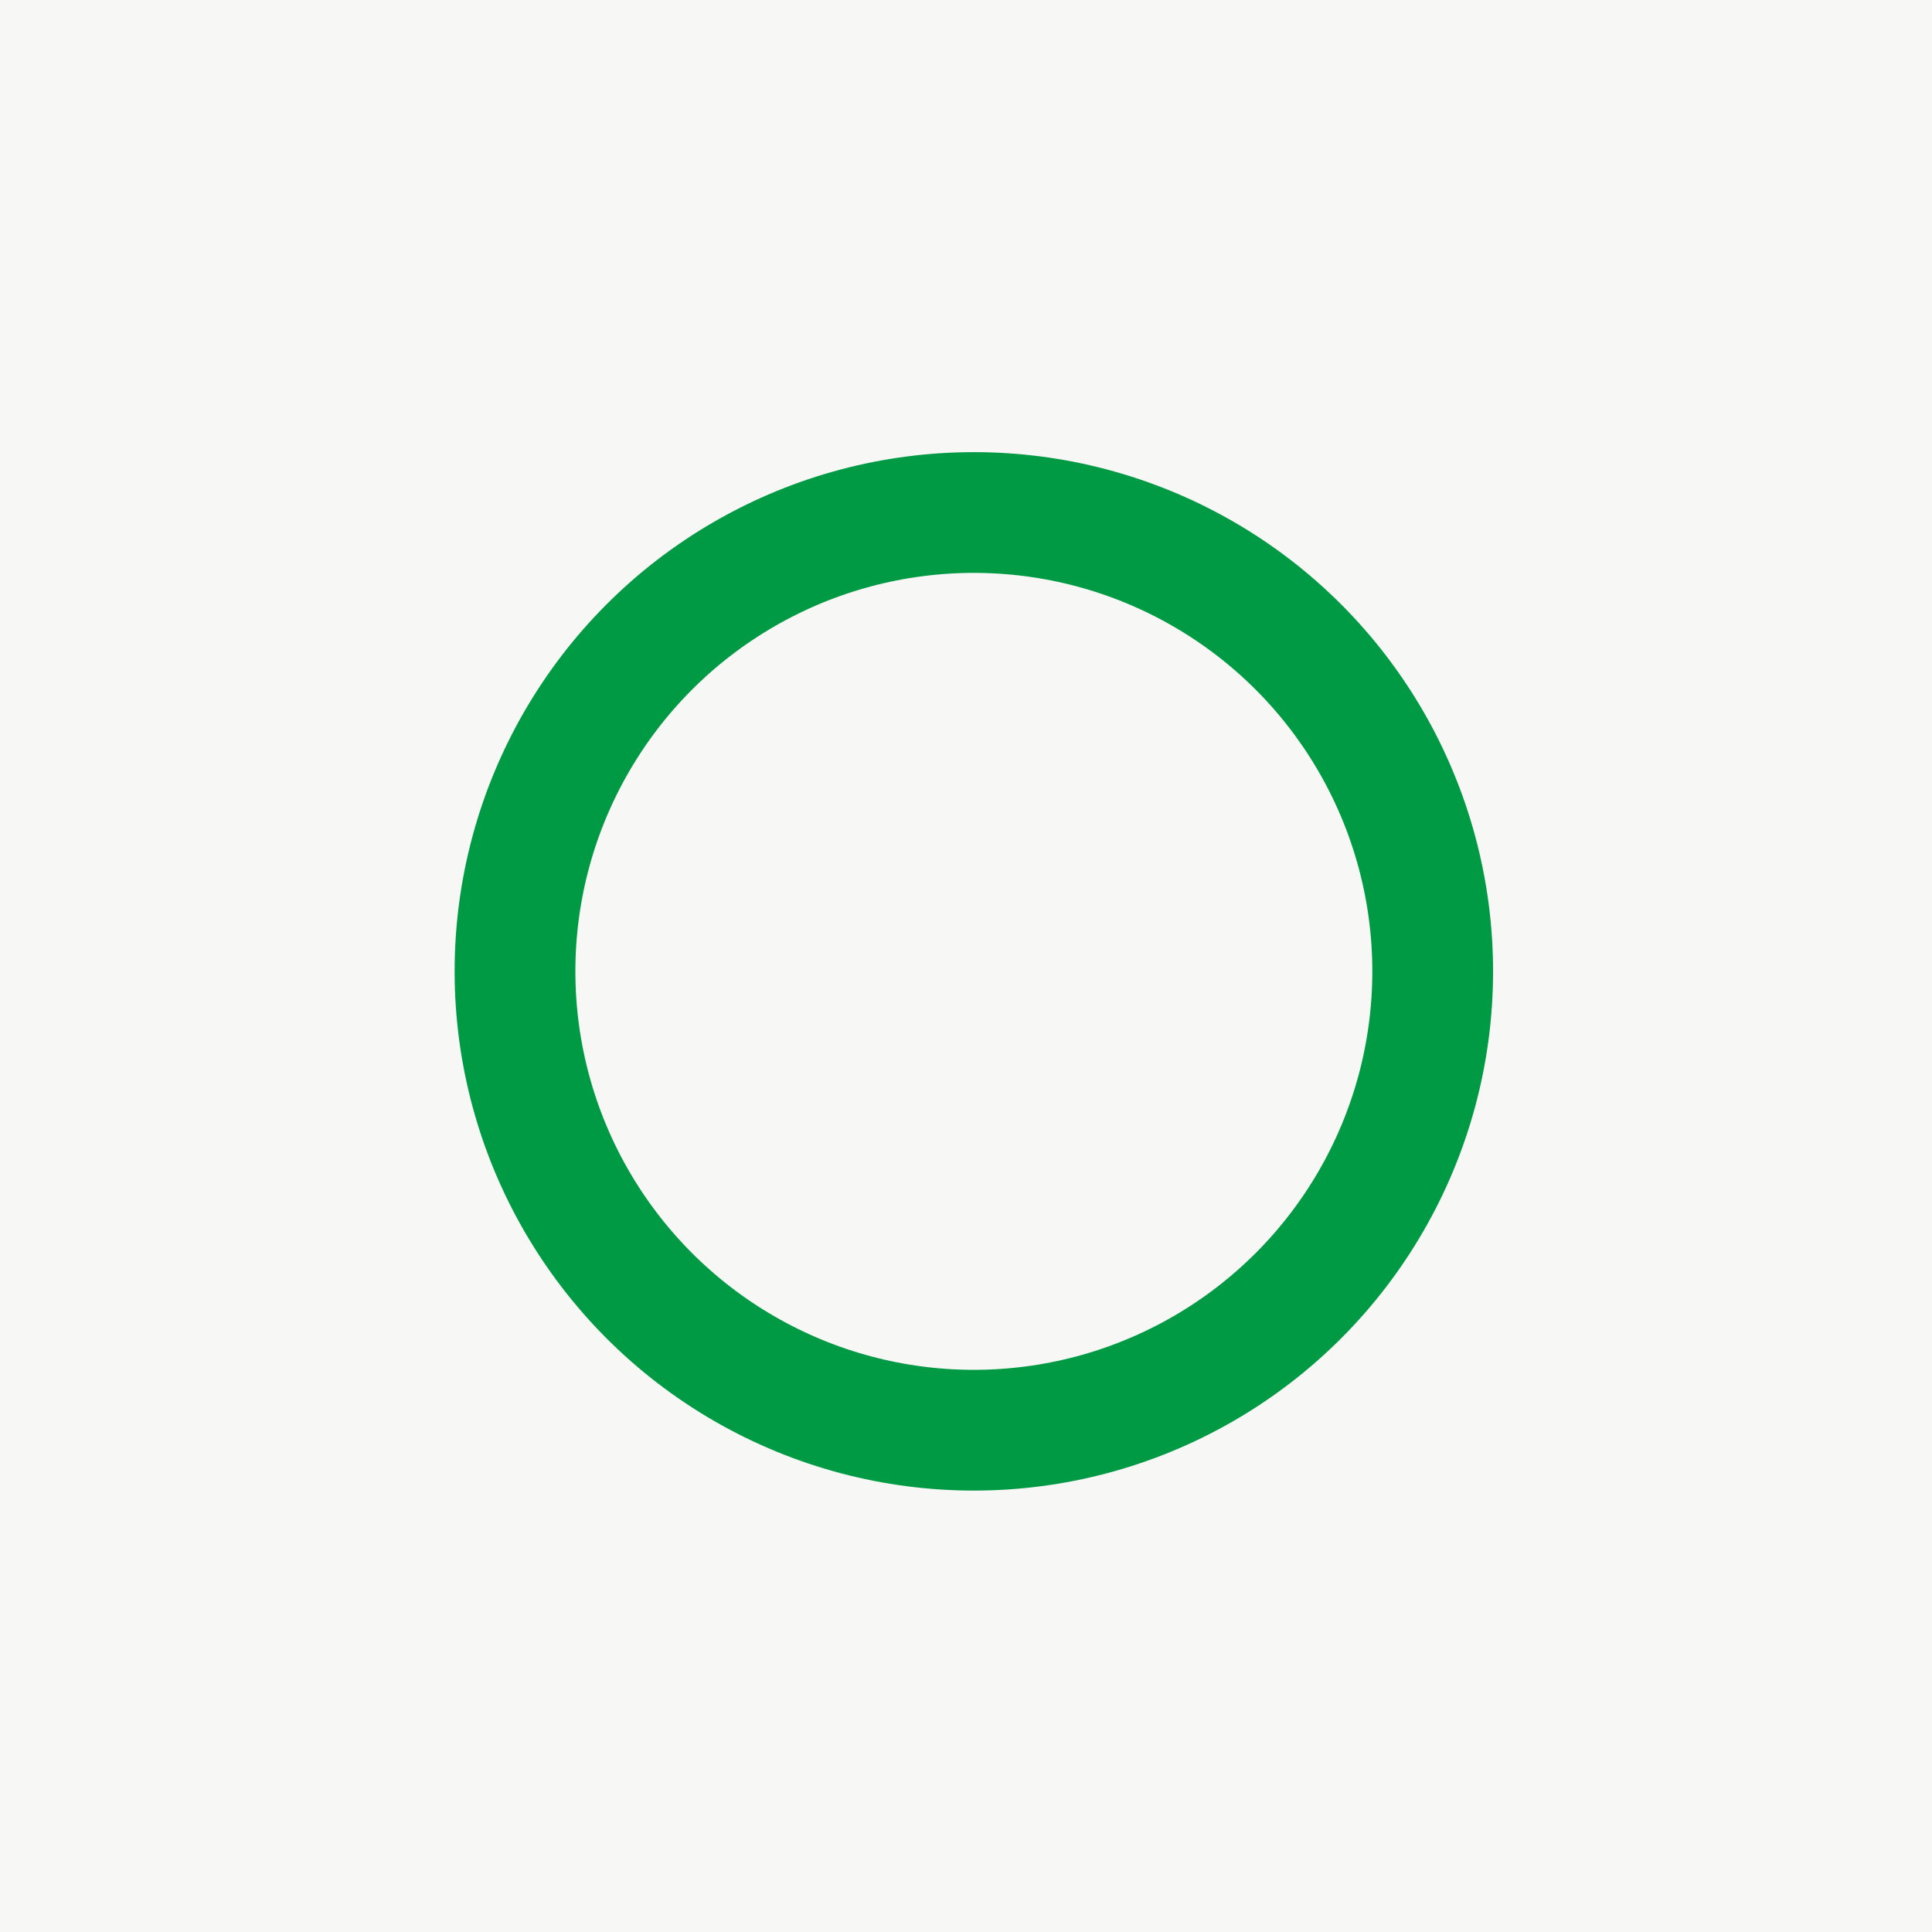
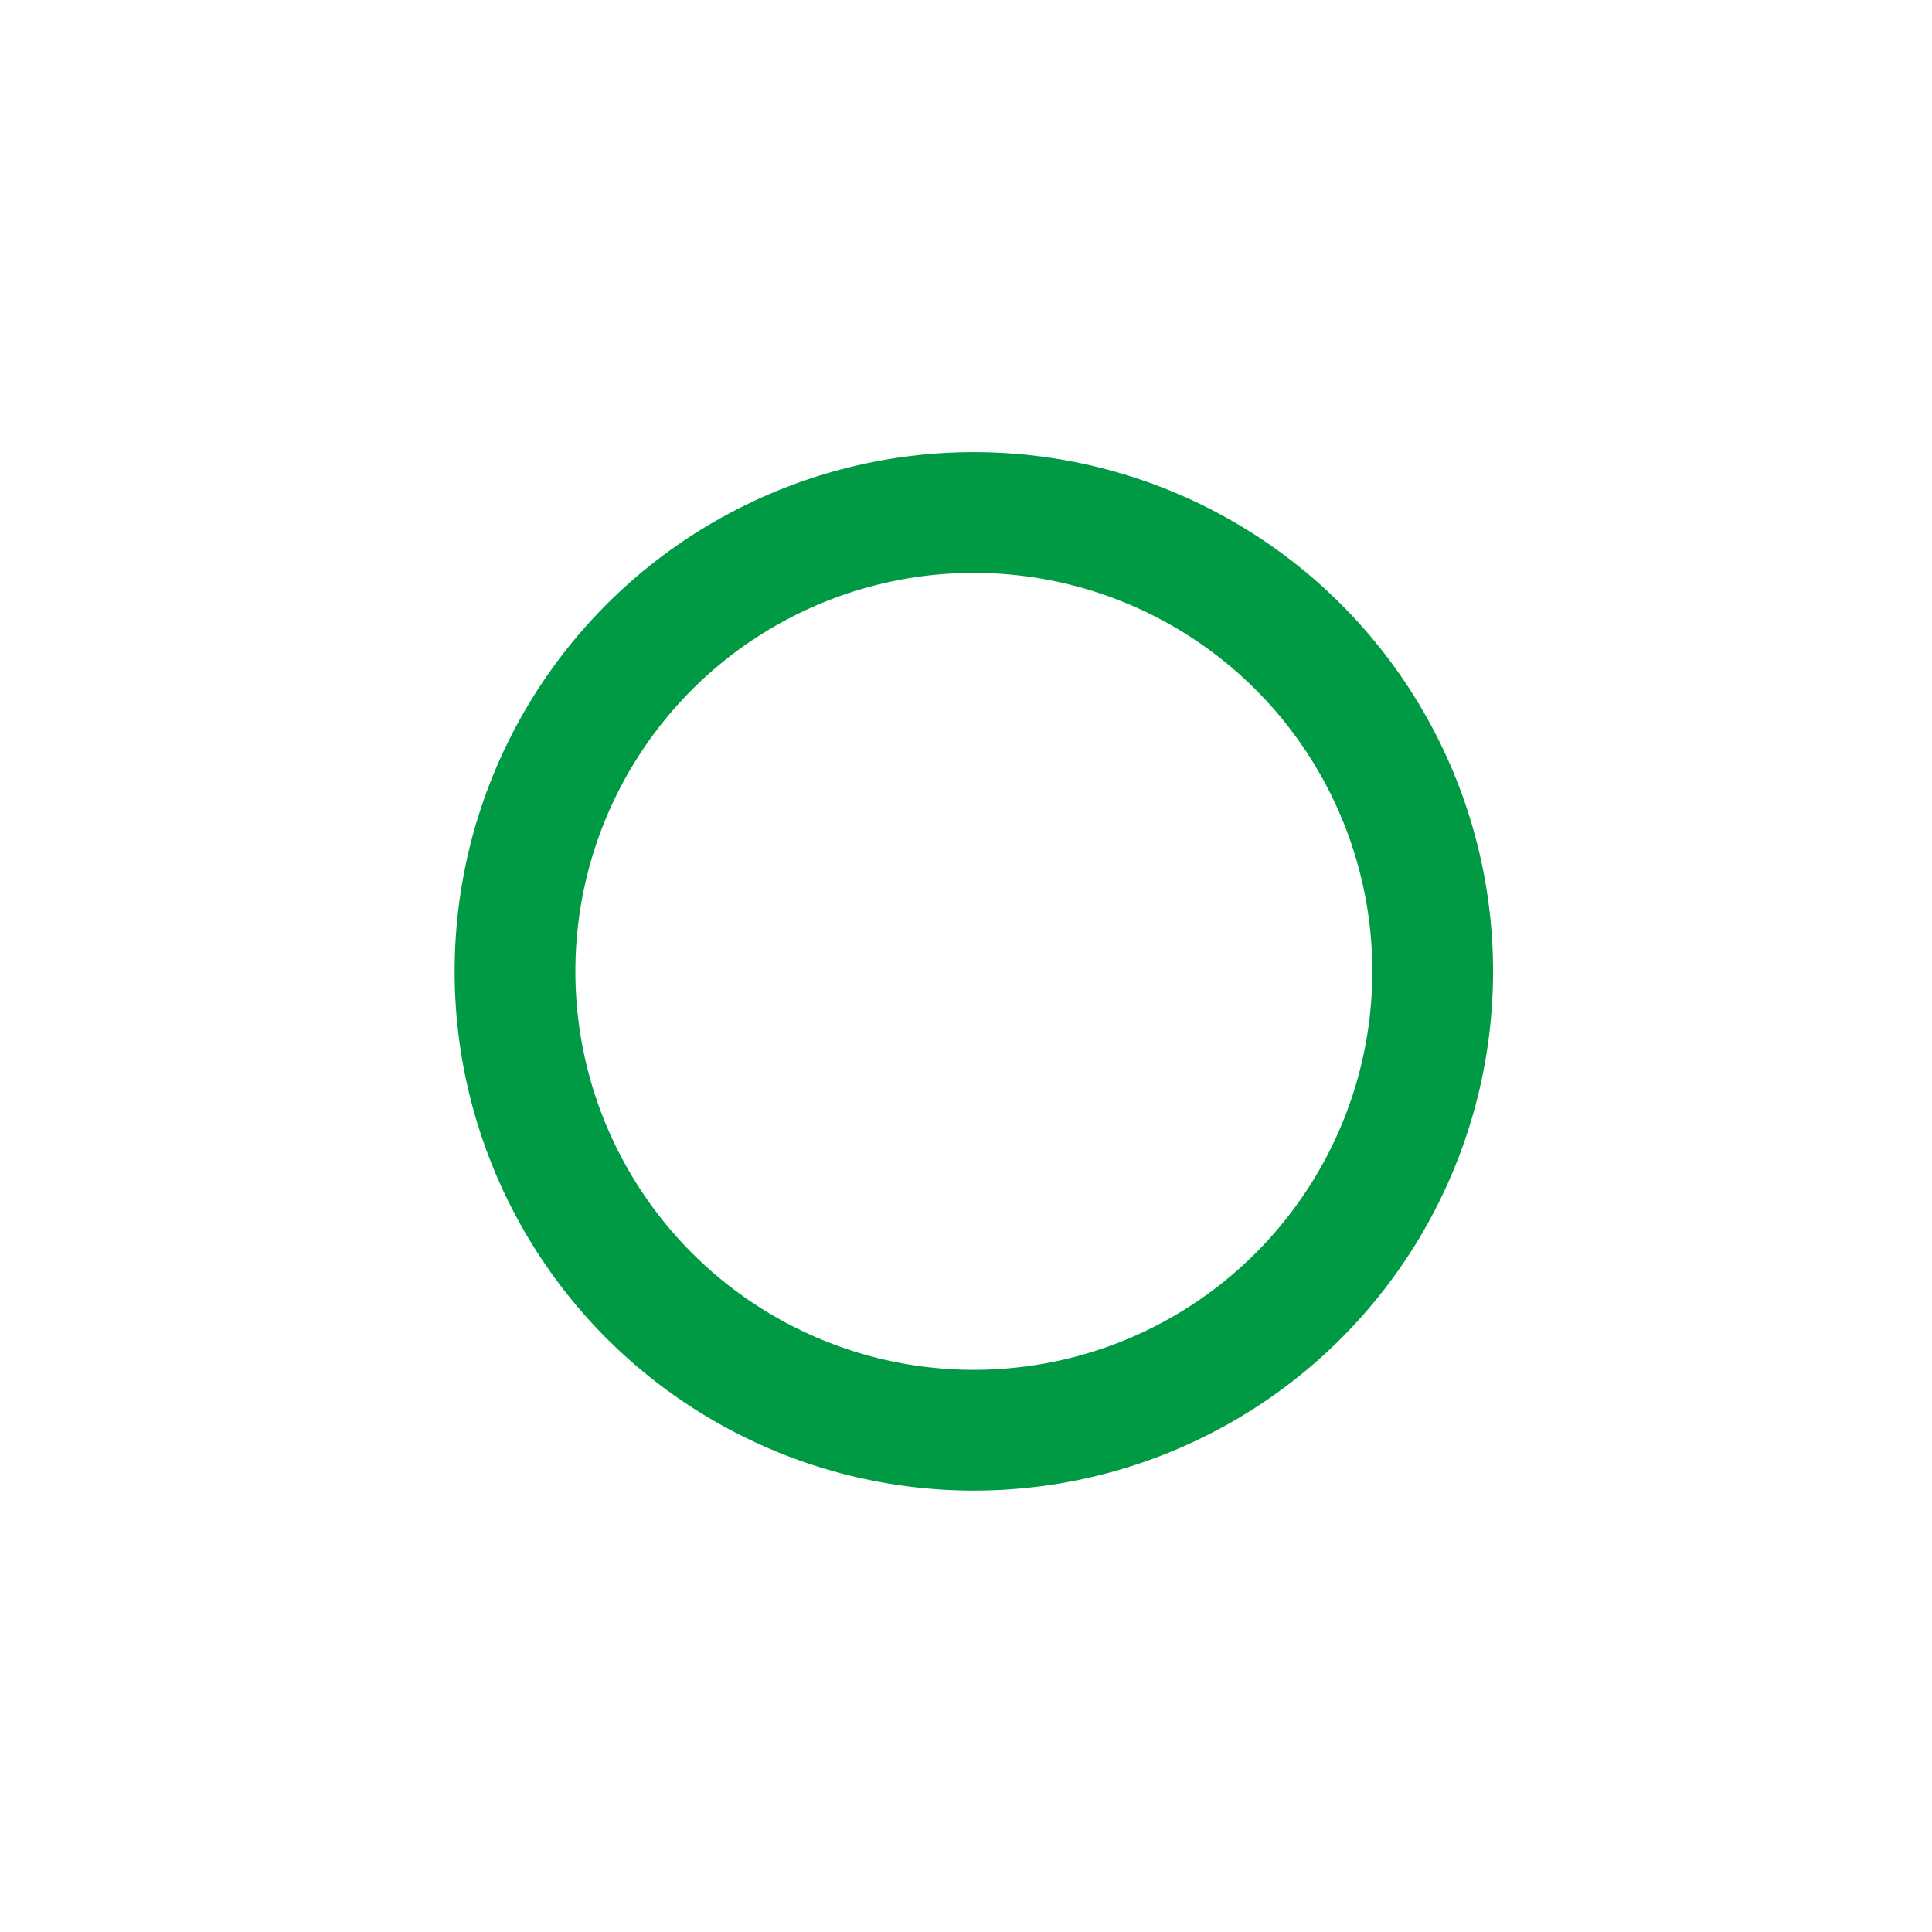
<svg xmlns="http://www.w3.org/2000/svg" width="80" height="80" viewBox="0 0 80 80">
  <g id="グループ_40099" data-name="グループ 40099" transform="translate(-20 -75.158)">
-     <rect id="長方形_12833" data-name="長方形 12833" width="80" height="80" transform="translate(20 75.158)" fill="#f7f7f5" />
    <g id="楕円形_186" data-name="楕円形 186" transform="translate(38.825 93.88)" fill="none" stroke="#009a44" stroke-width="5">
-       <circle cx="21.5" cy="21.5" r="21.5" stroke="none" />
      <circle cx="21.5" cy="21.5" r="19" fill="none" />
    </g>
  </g>
</svg>